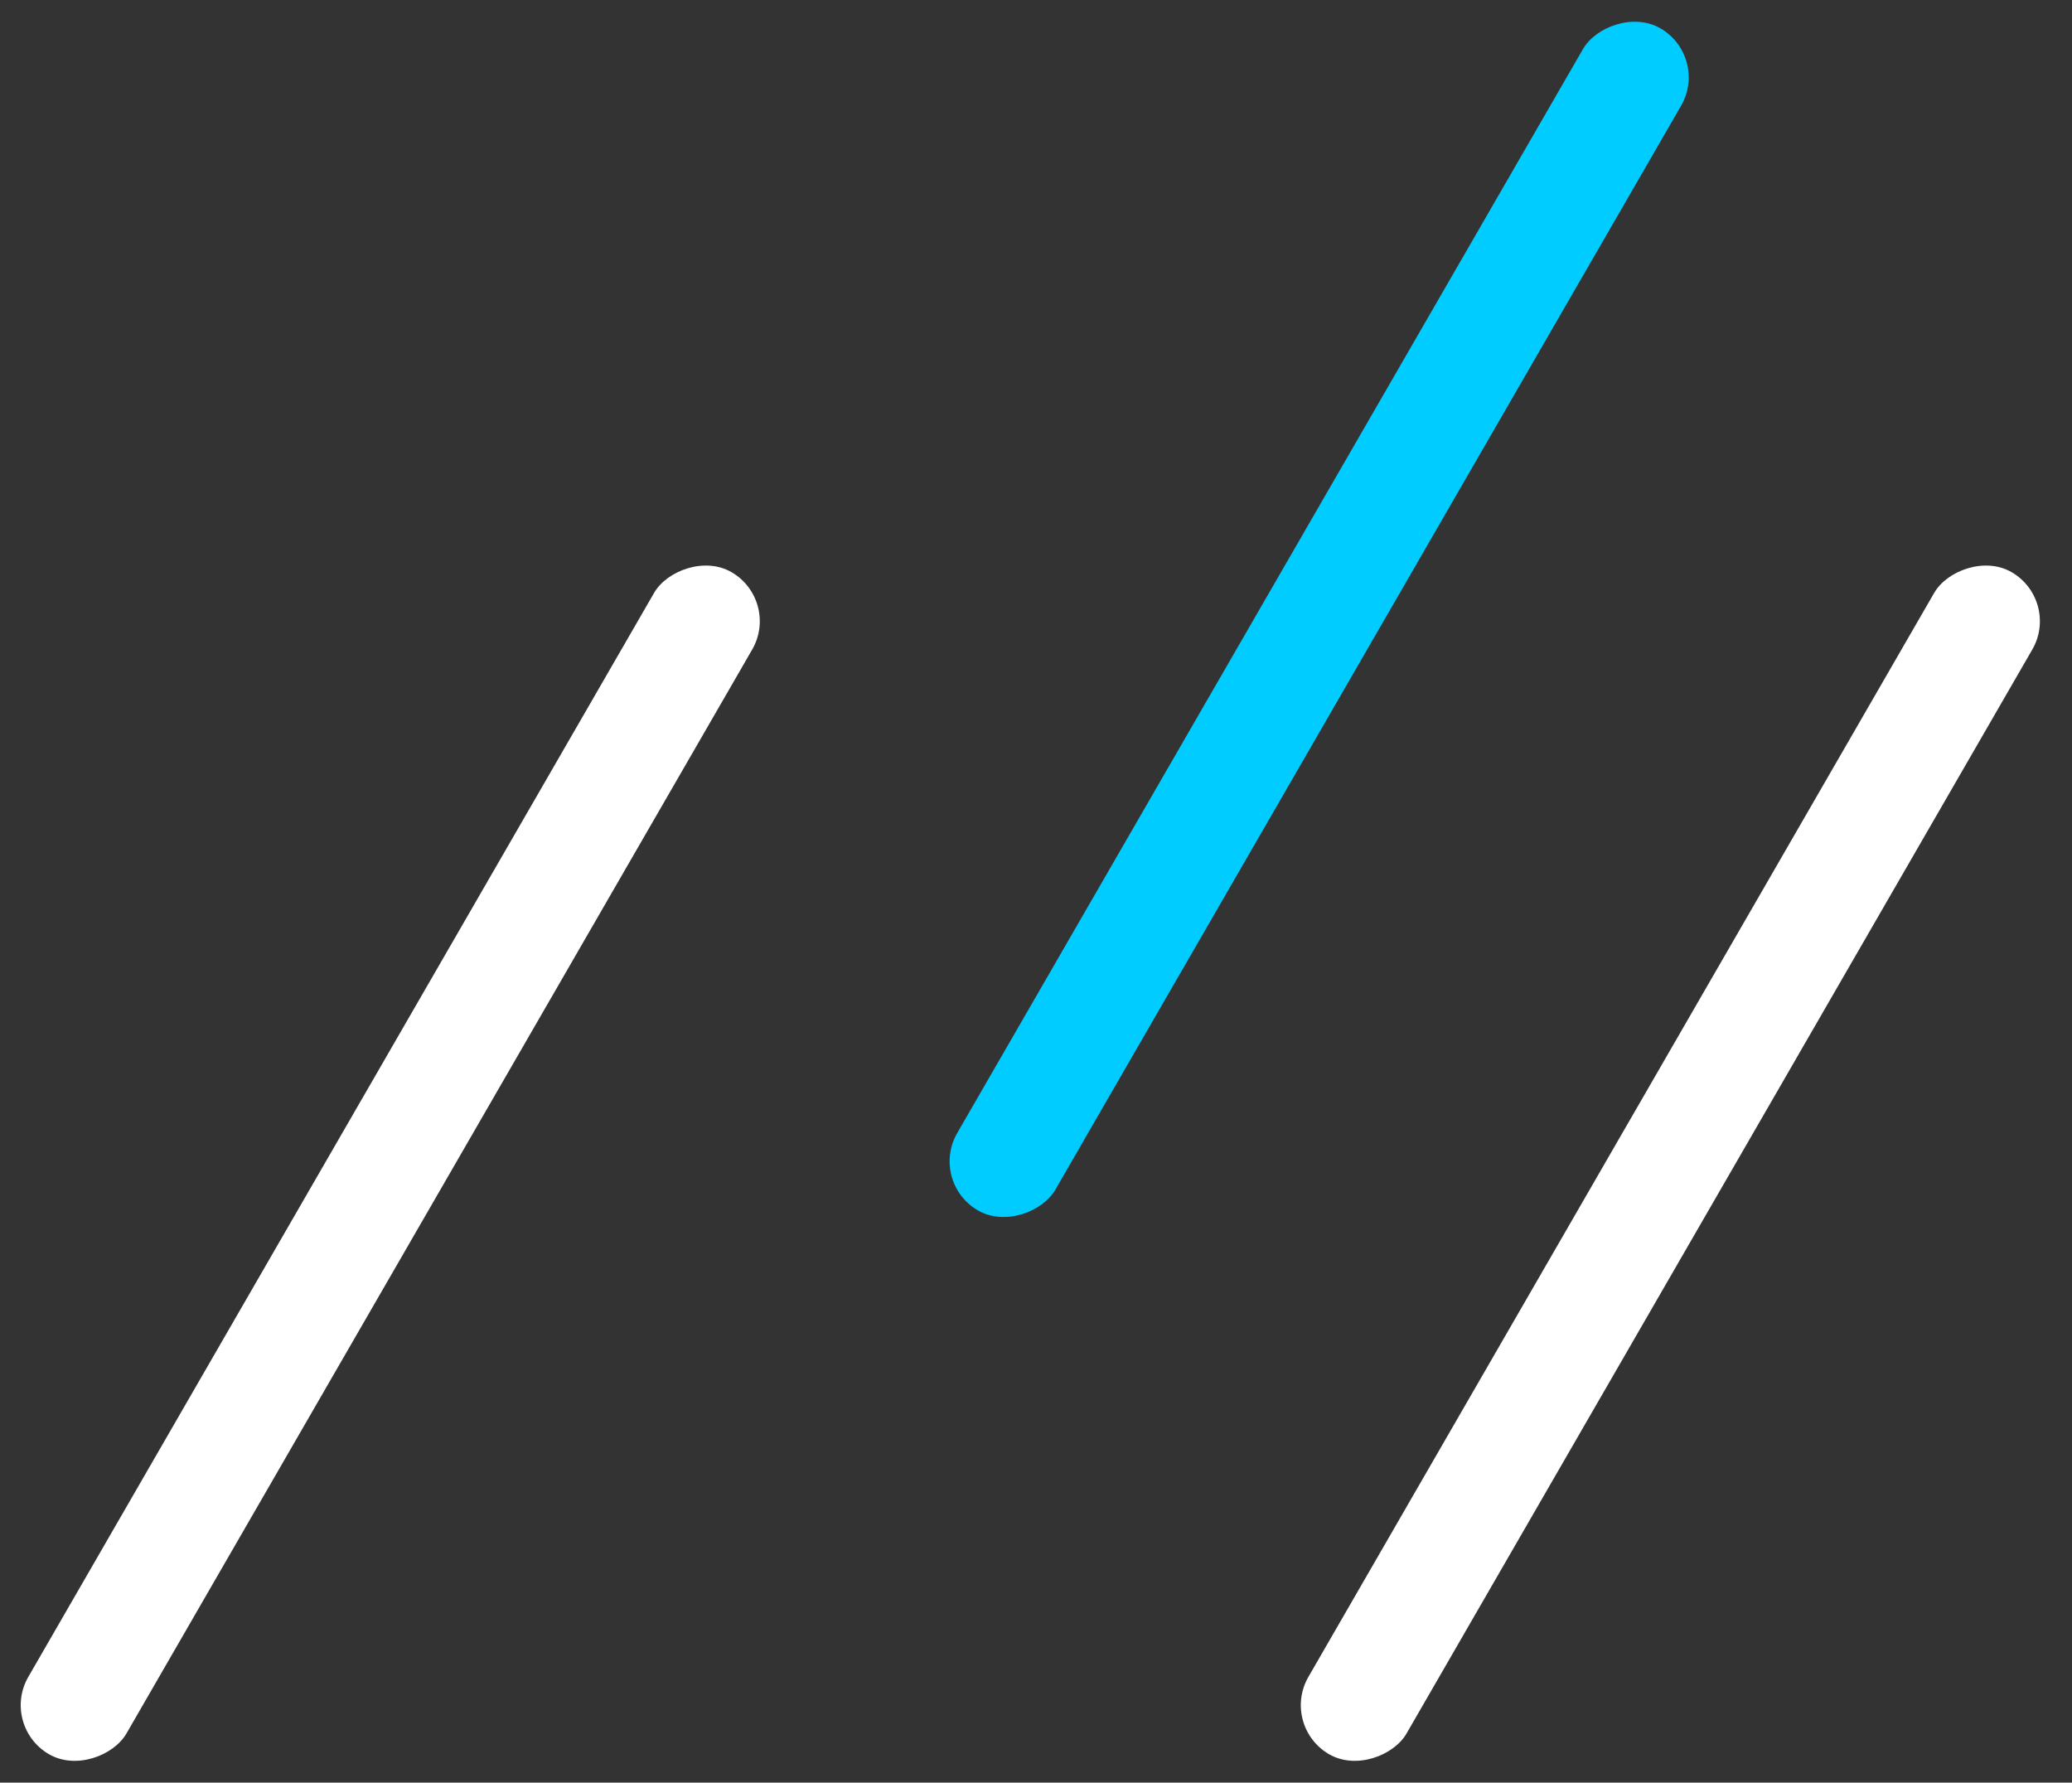
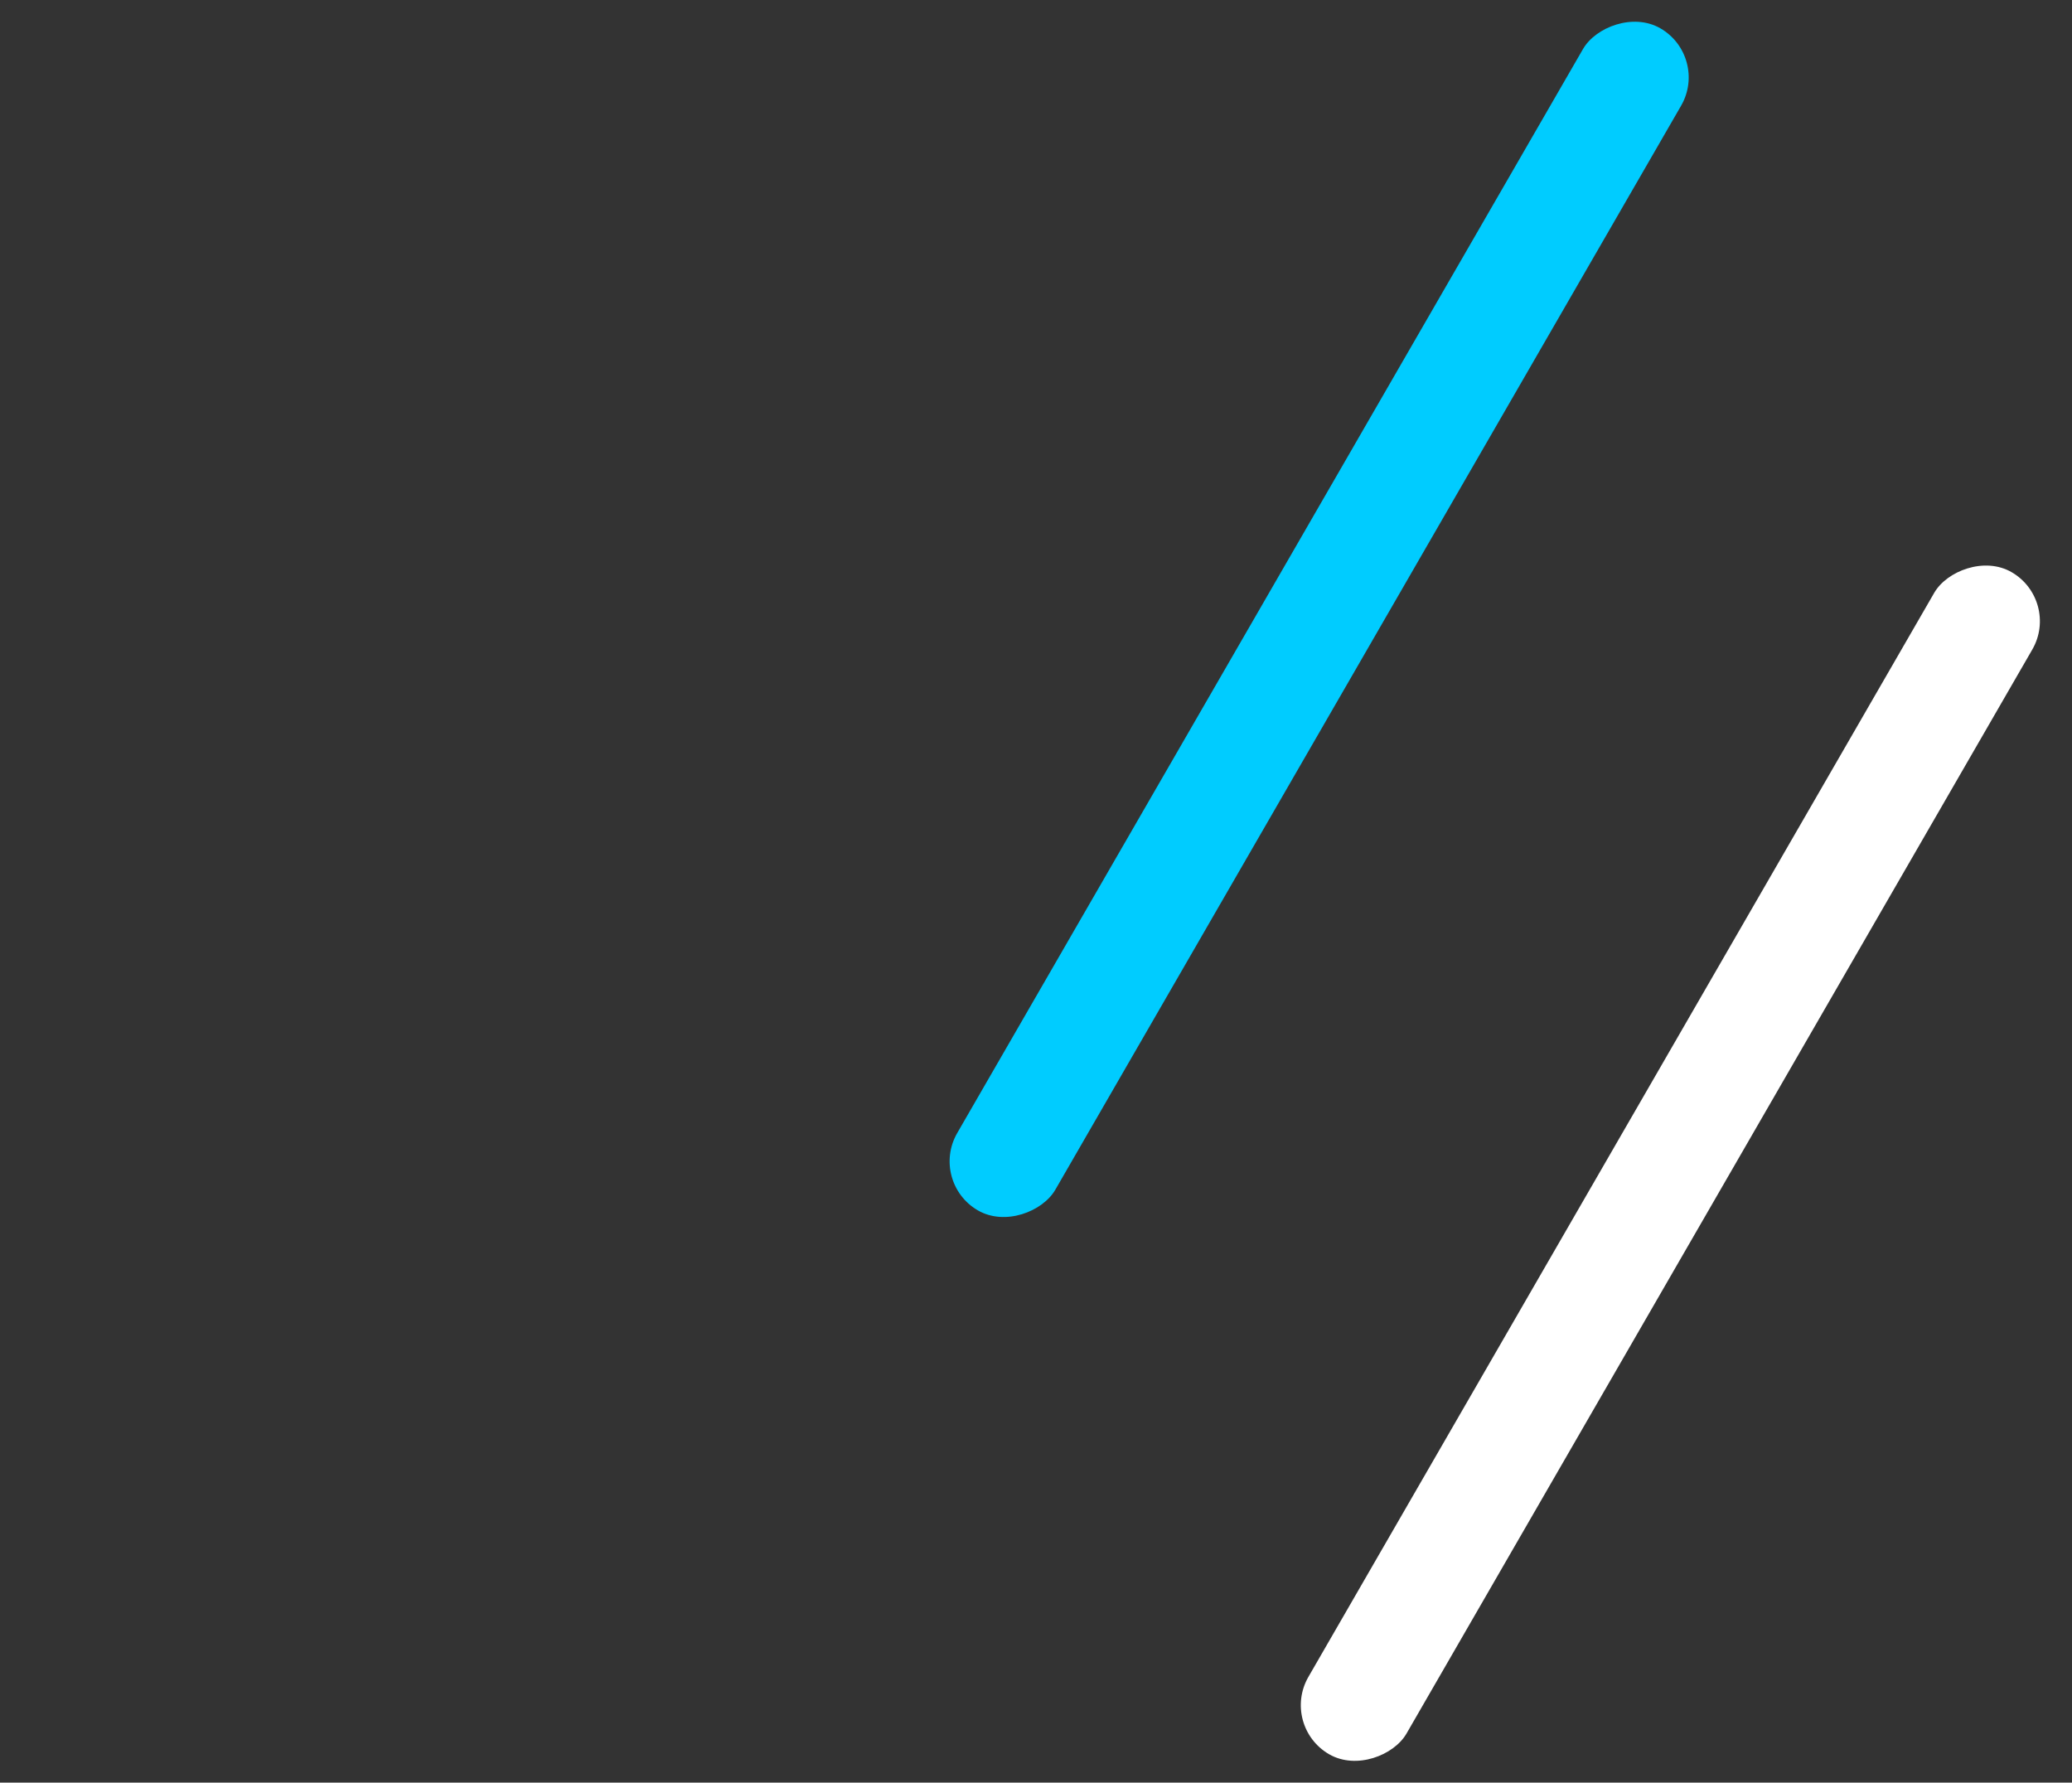
<svg xmlns="http://www.w3.org/2000/svg" width="93" height="80" viewBox="0 0 93 80" fill="none">
  <rect x="0" y="0" width="93" height="80" fill="#333333" stroke="none" />
  <rect width="5.085" height="61.259" rx="2.542" transform="matrix(-0.866 -0.5 -0.5 0.866 76.726 2.542)" fill="#00CCFF" />
  <rect width="5.085" height="61.259" rx="2.542" transform="matrix(-0.866 -0.5 -0.5 0.866 92.489 26.948)" fill="white" />
-   <rect width="5.085" height="61.259" rx="2.542" transform="matrix(-0.866 -0.5 -0.5 0.866 35.033 26.948)" fill="white" />
</svg>